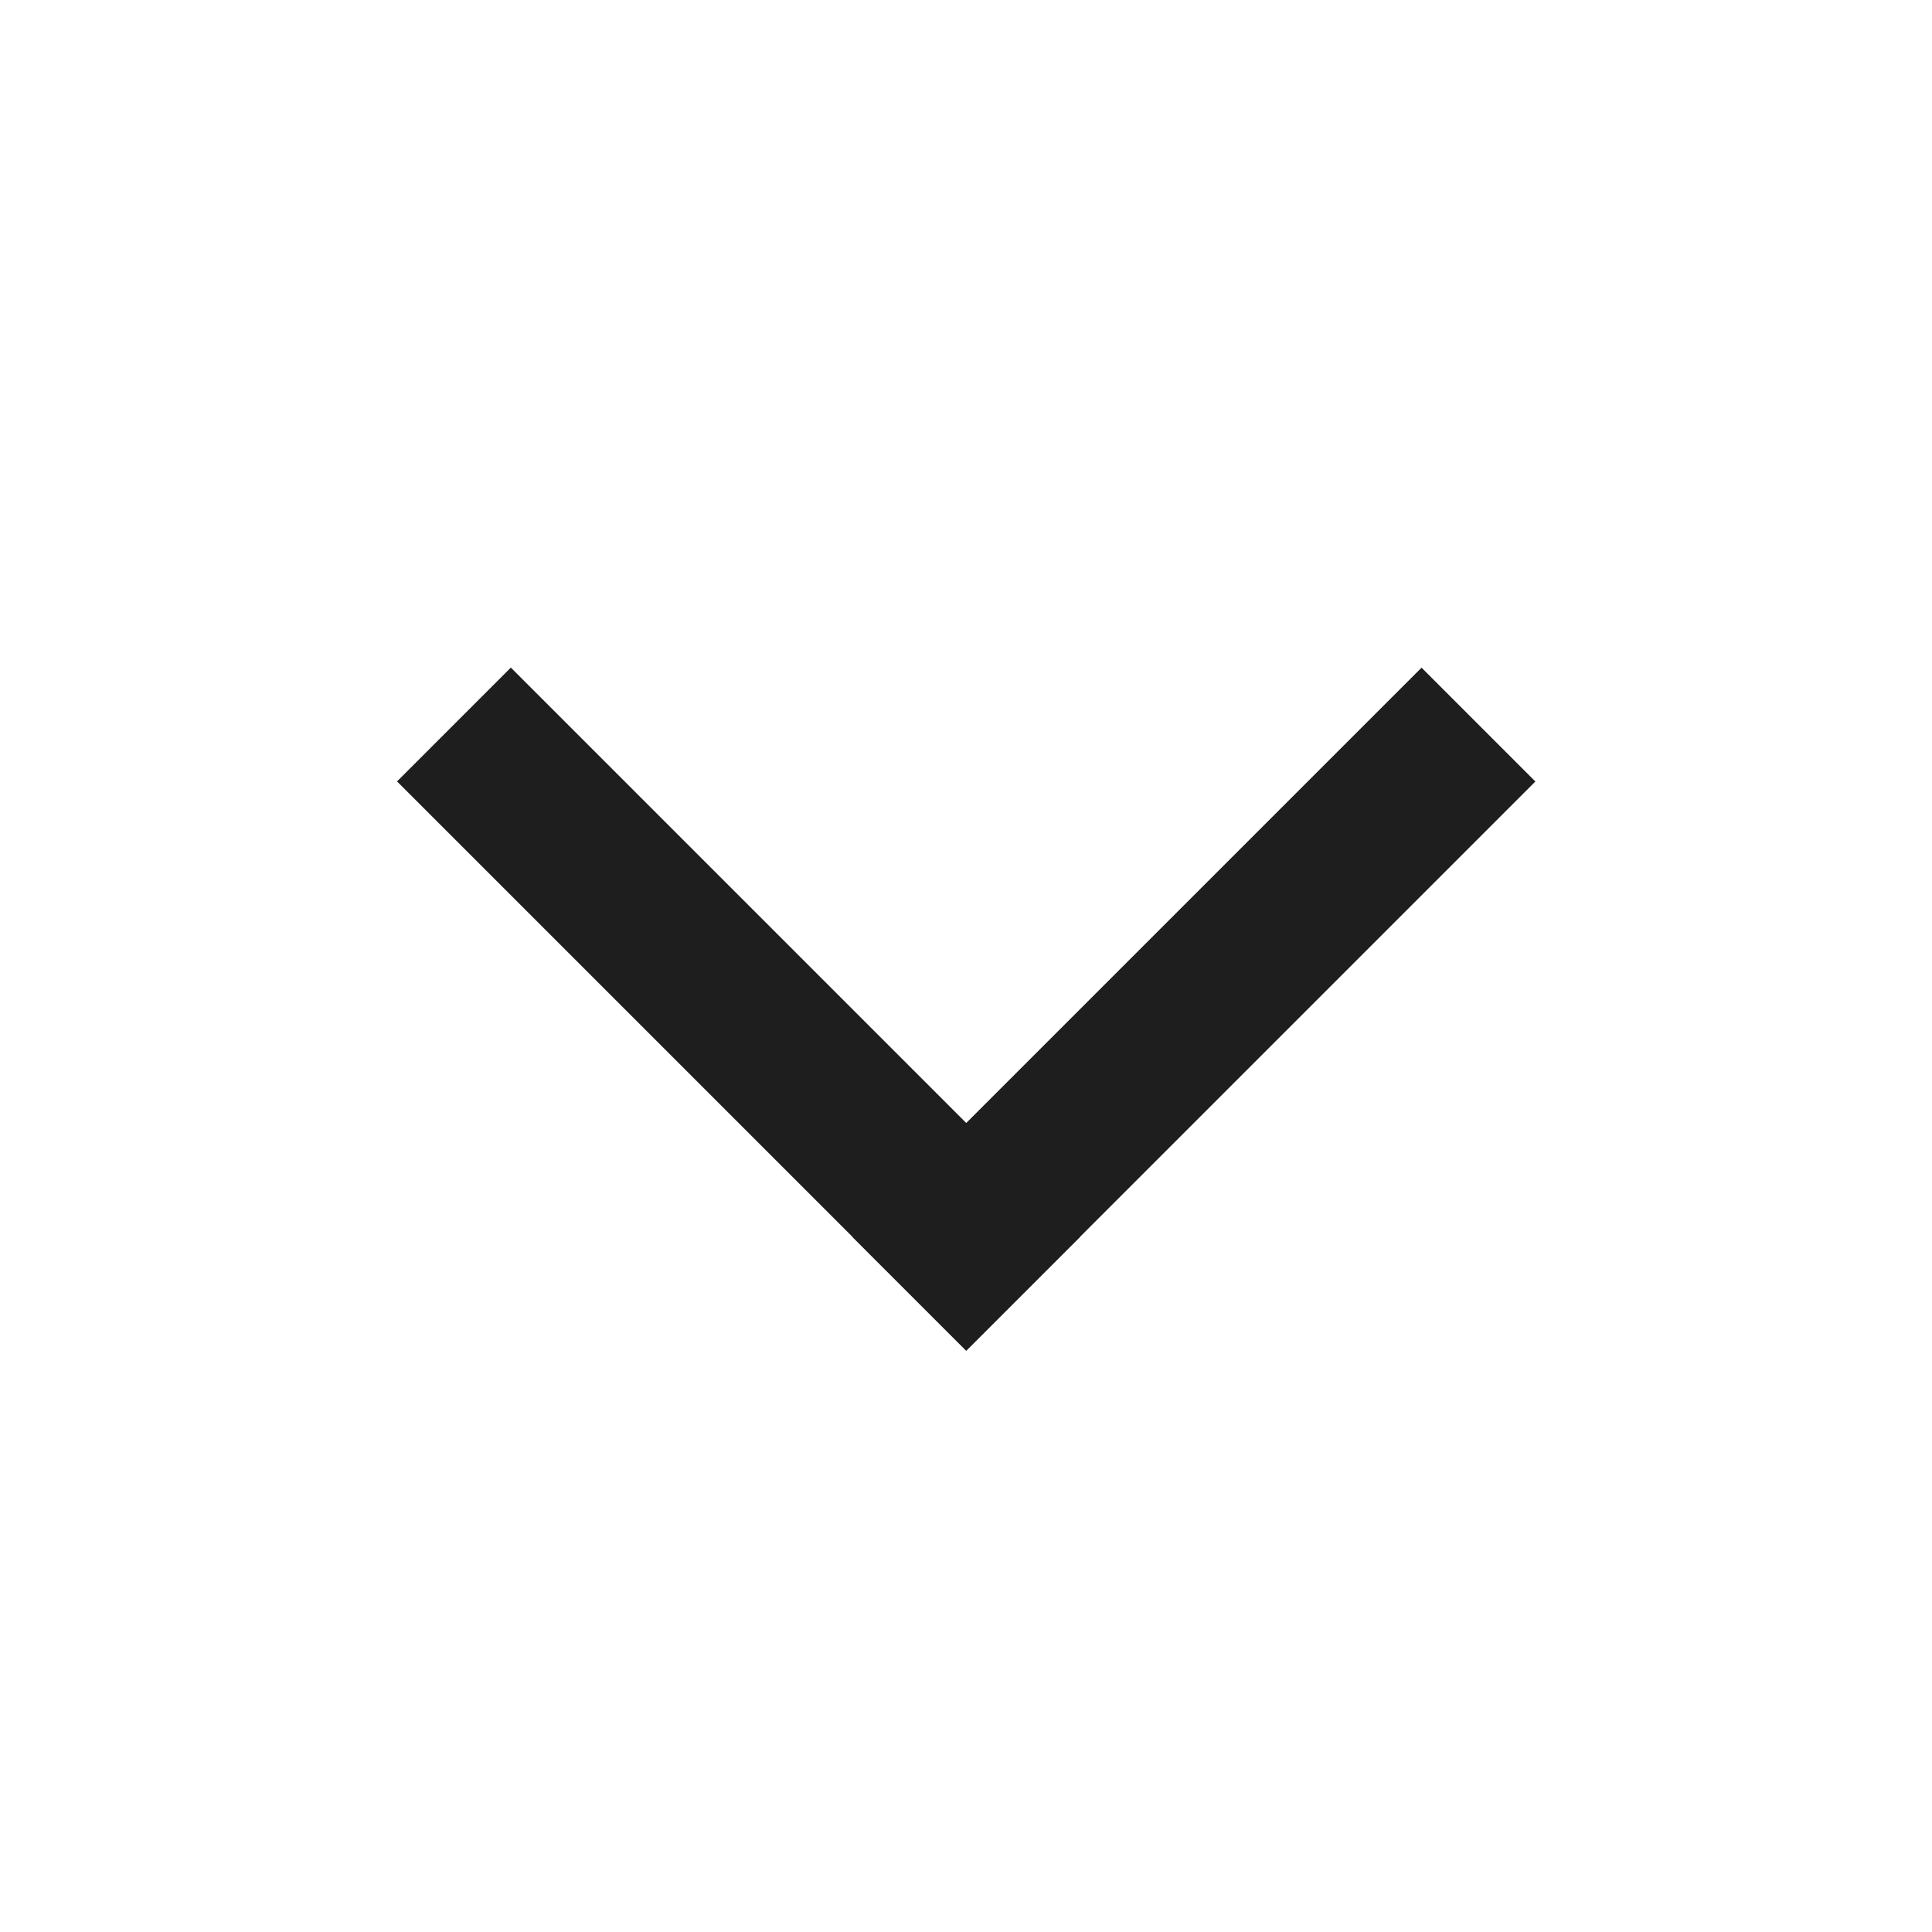
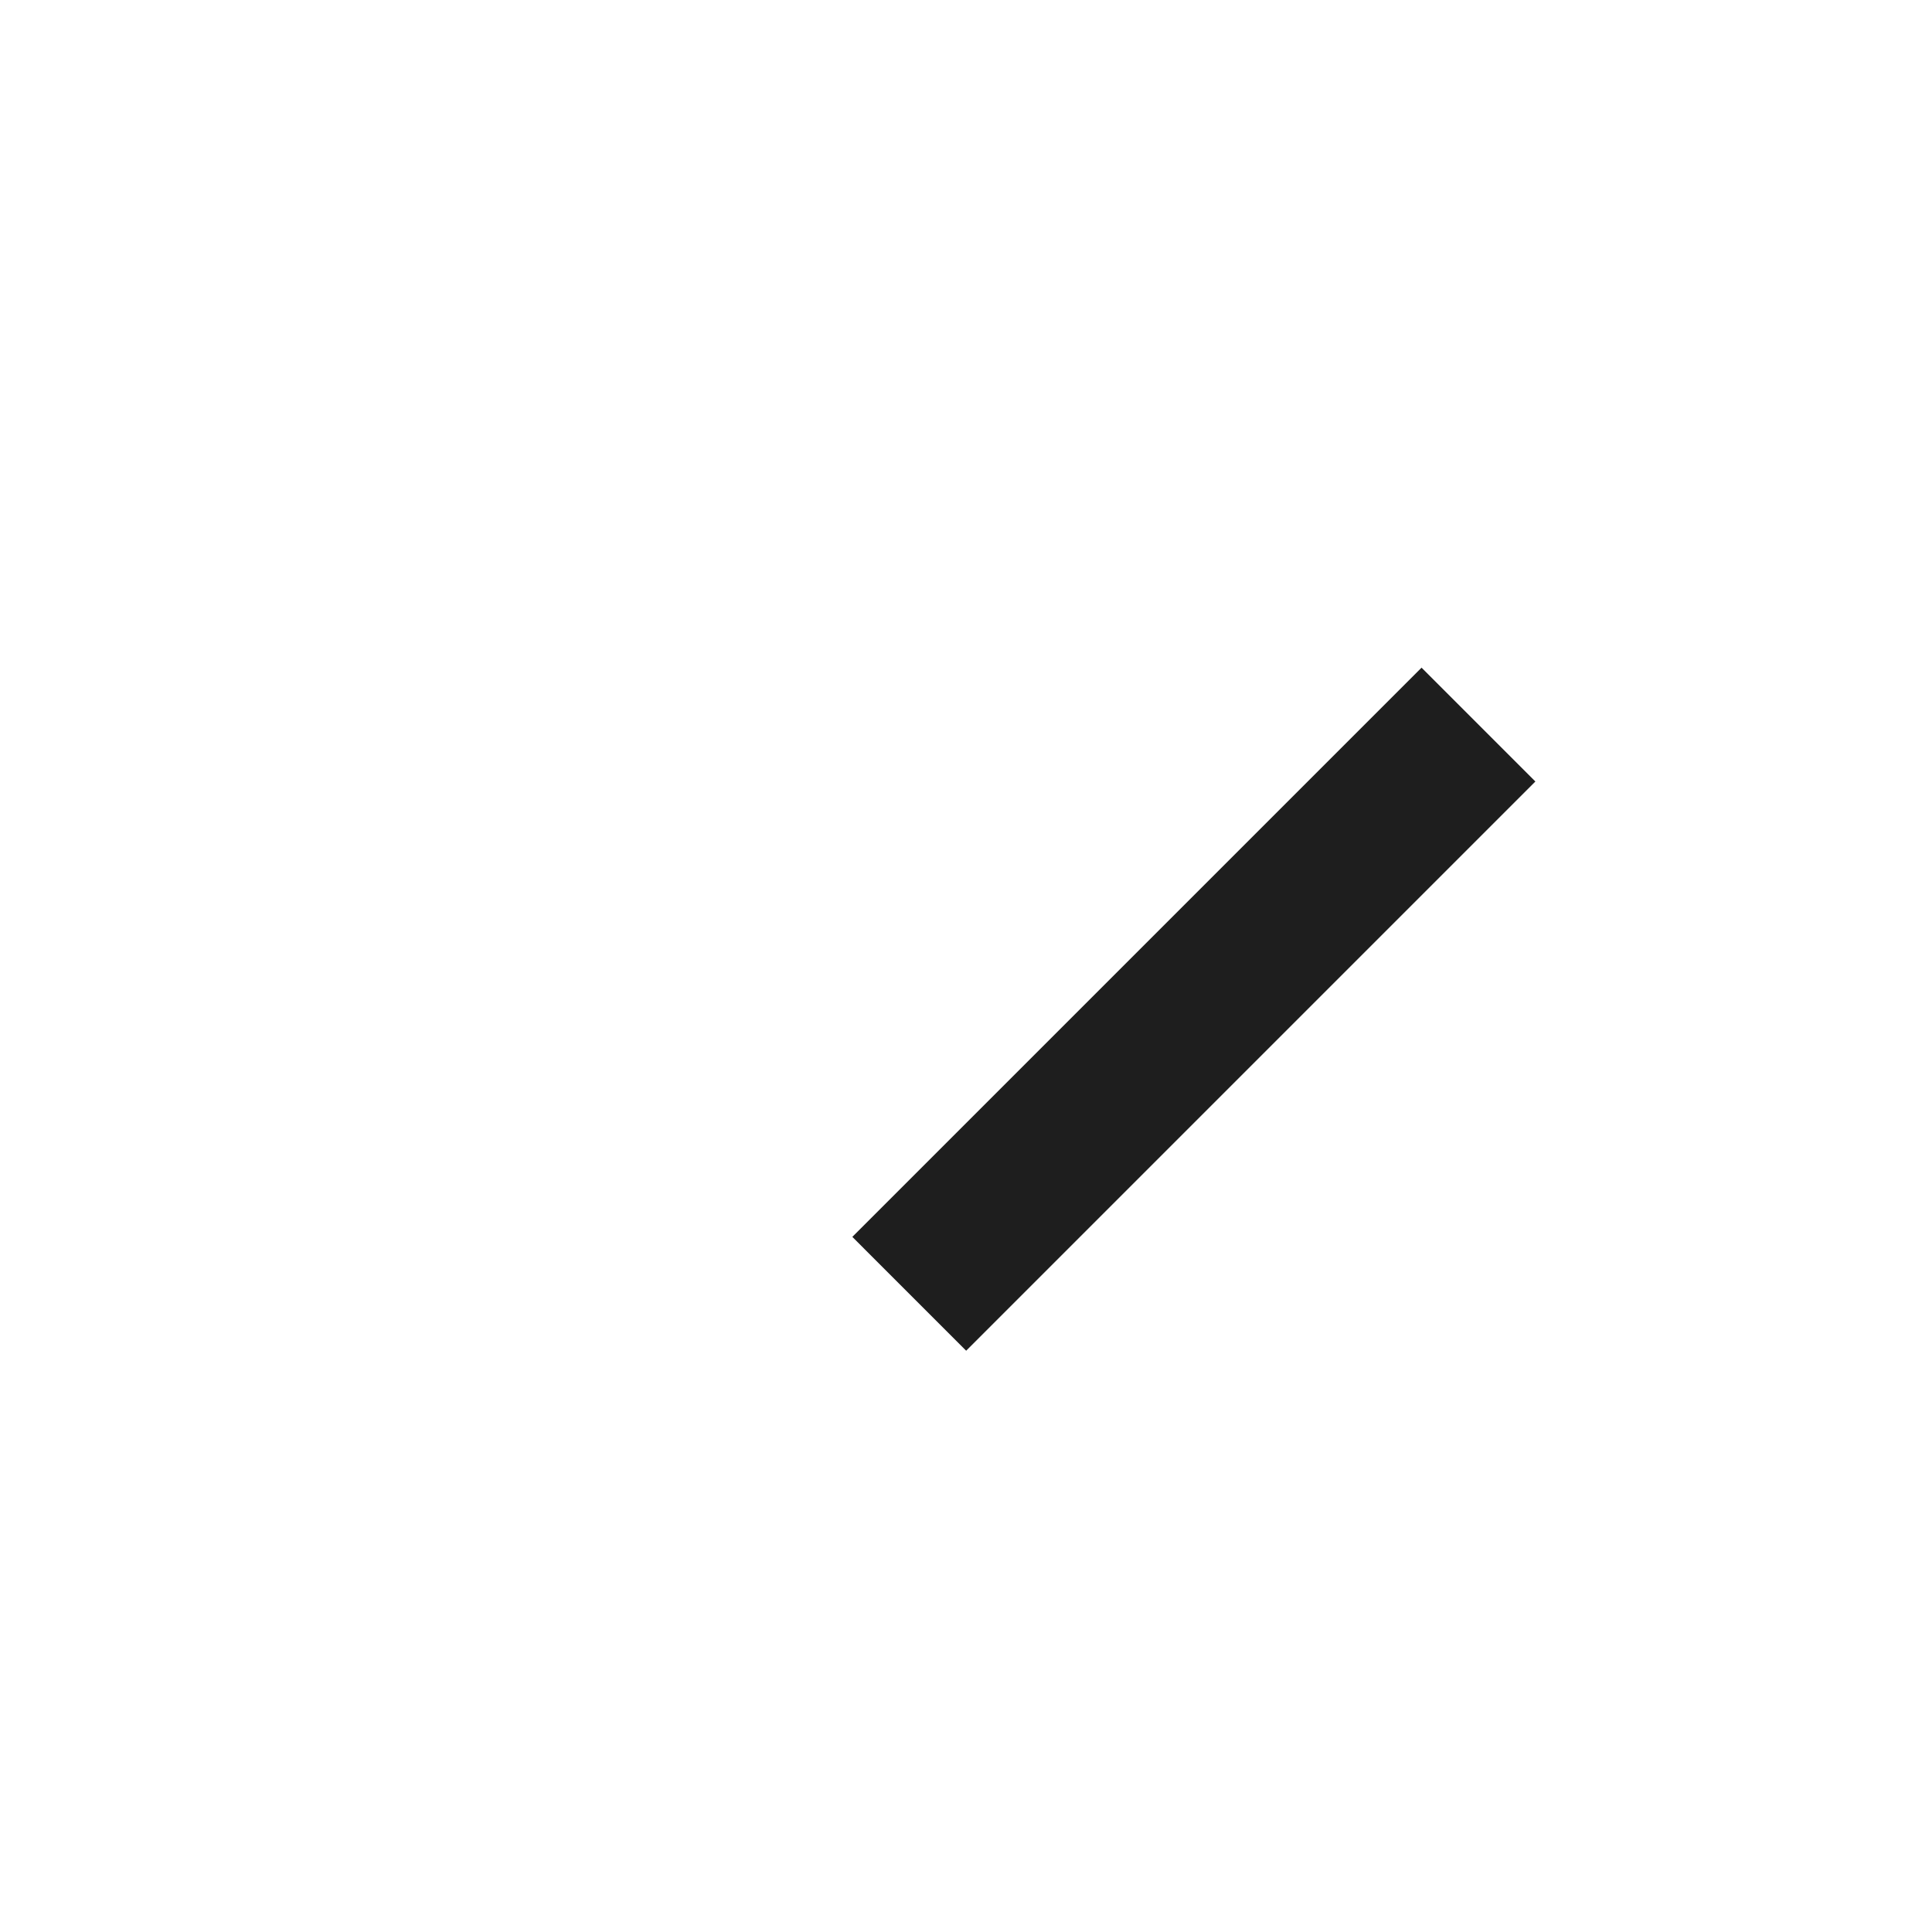
<svg xmlns="http://www.w3.org/2000/svg" width="24" height="24" viewBox="0 0 24 24" fill="none">
  <path fill-rule="evenodd" clip-rule="evenodd" d="M10.588 15.365L17.659 8.294L19.073 9.708L12.002 16.779L10.588 15.365Z" fill="#1E1E1E" />
-   <path fill-rule="evenodd" clip-rule="evenodd" d="M4.932 9.707L6.346 8.293L13.417 15.364L12.003 16.778L4.932 9.707Z" fill="#1E1E1E" />
</svg>